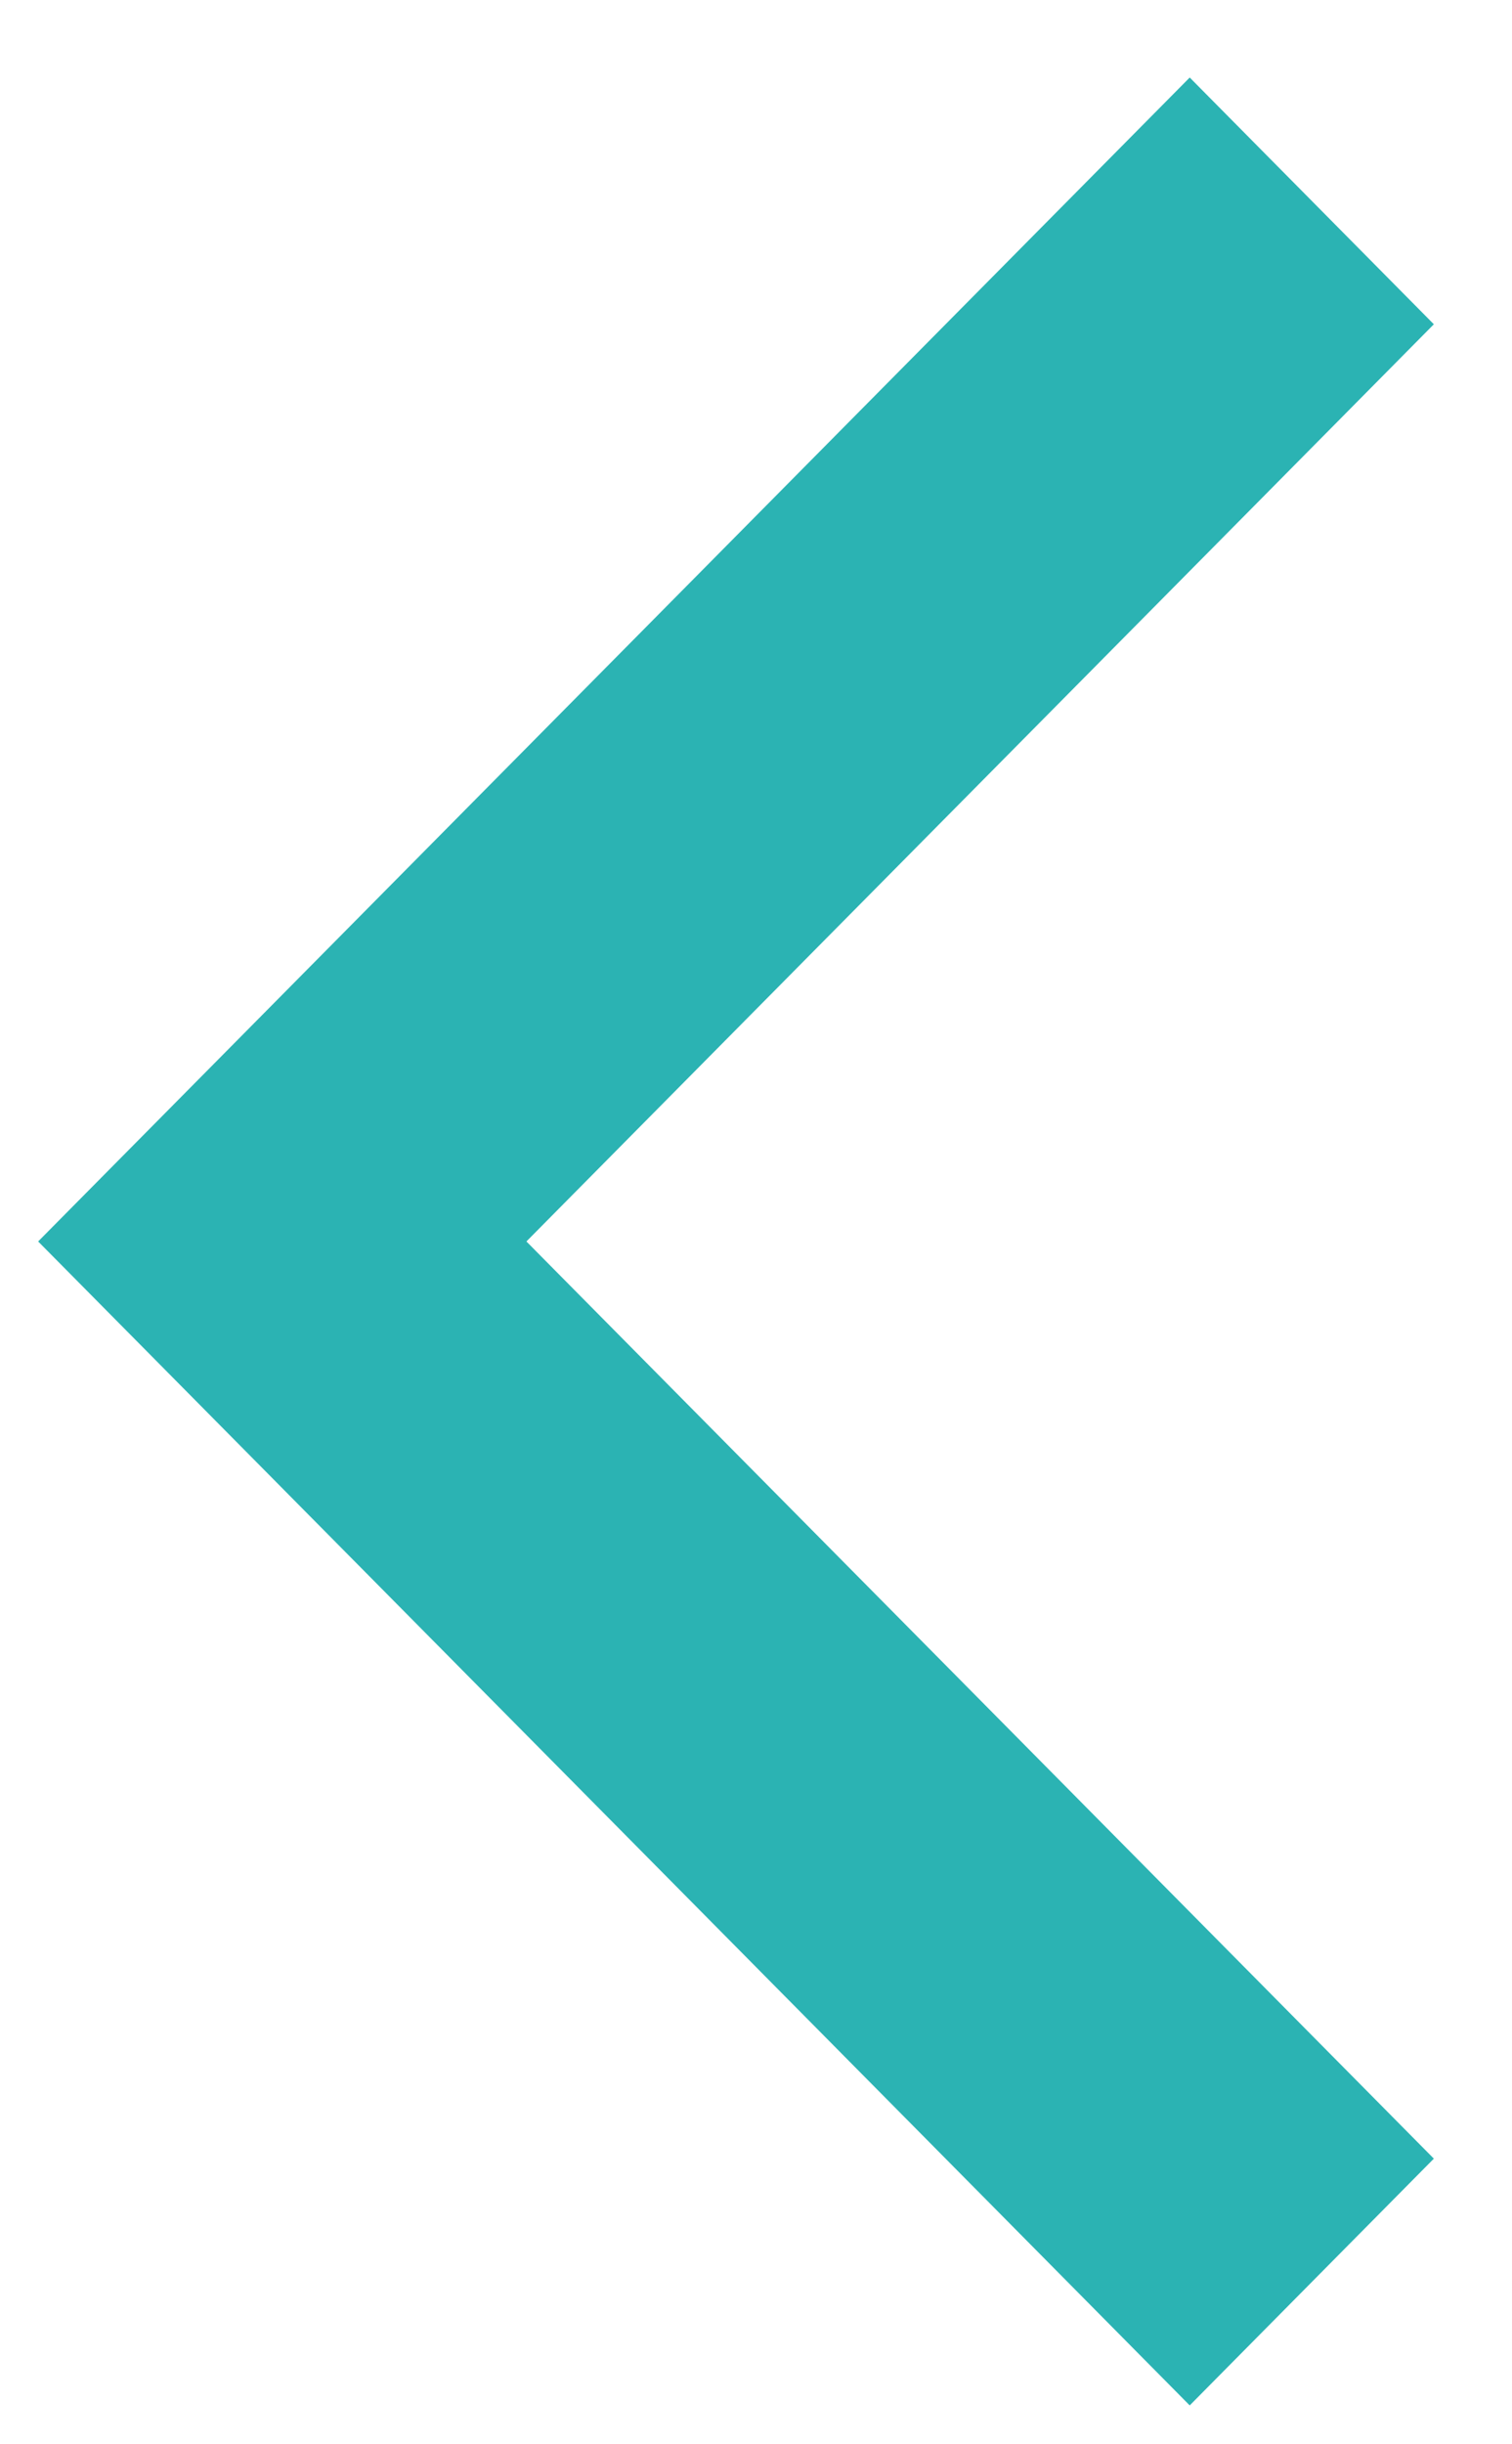
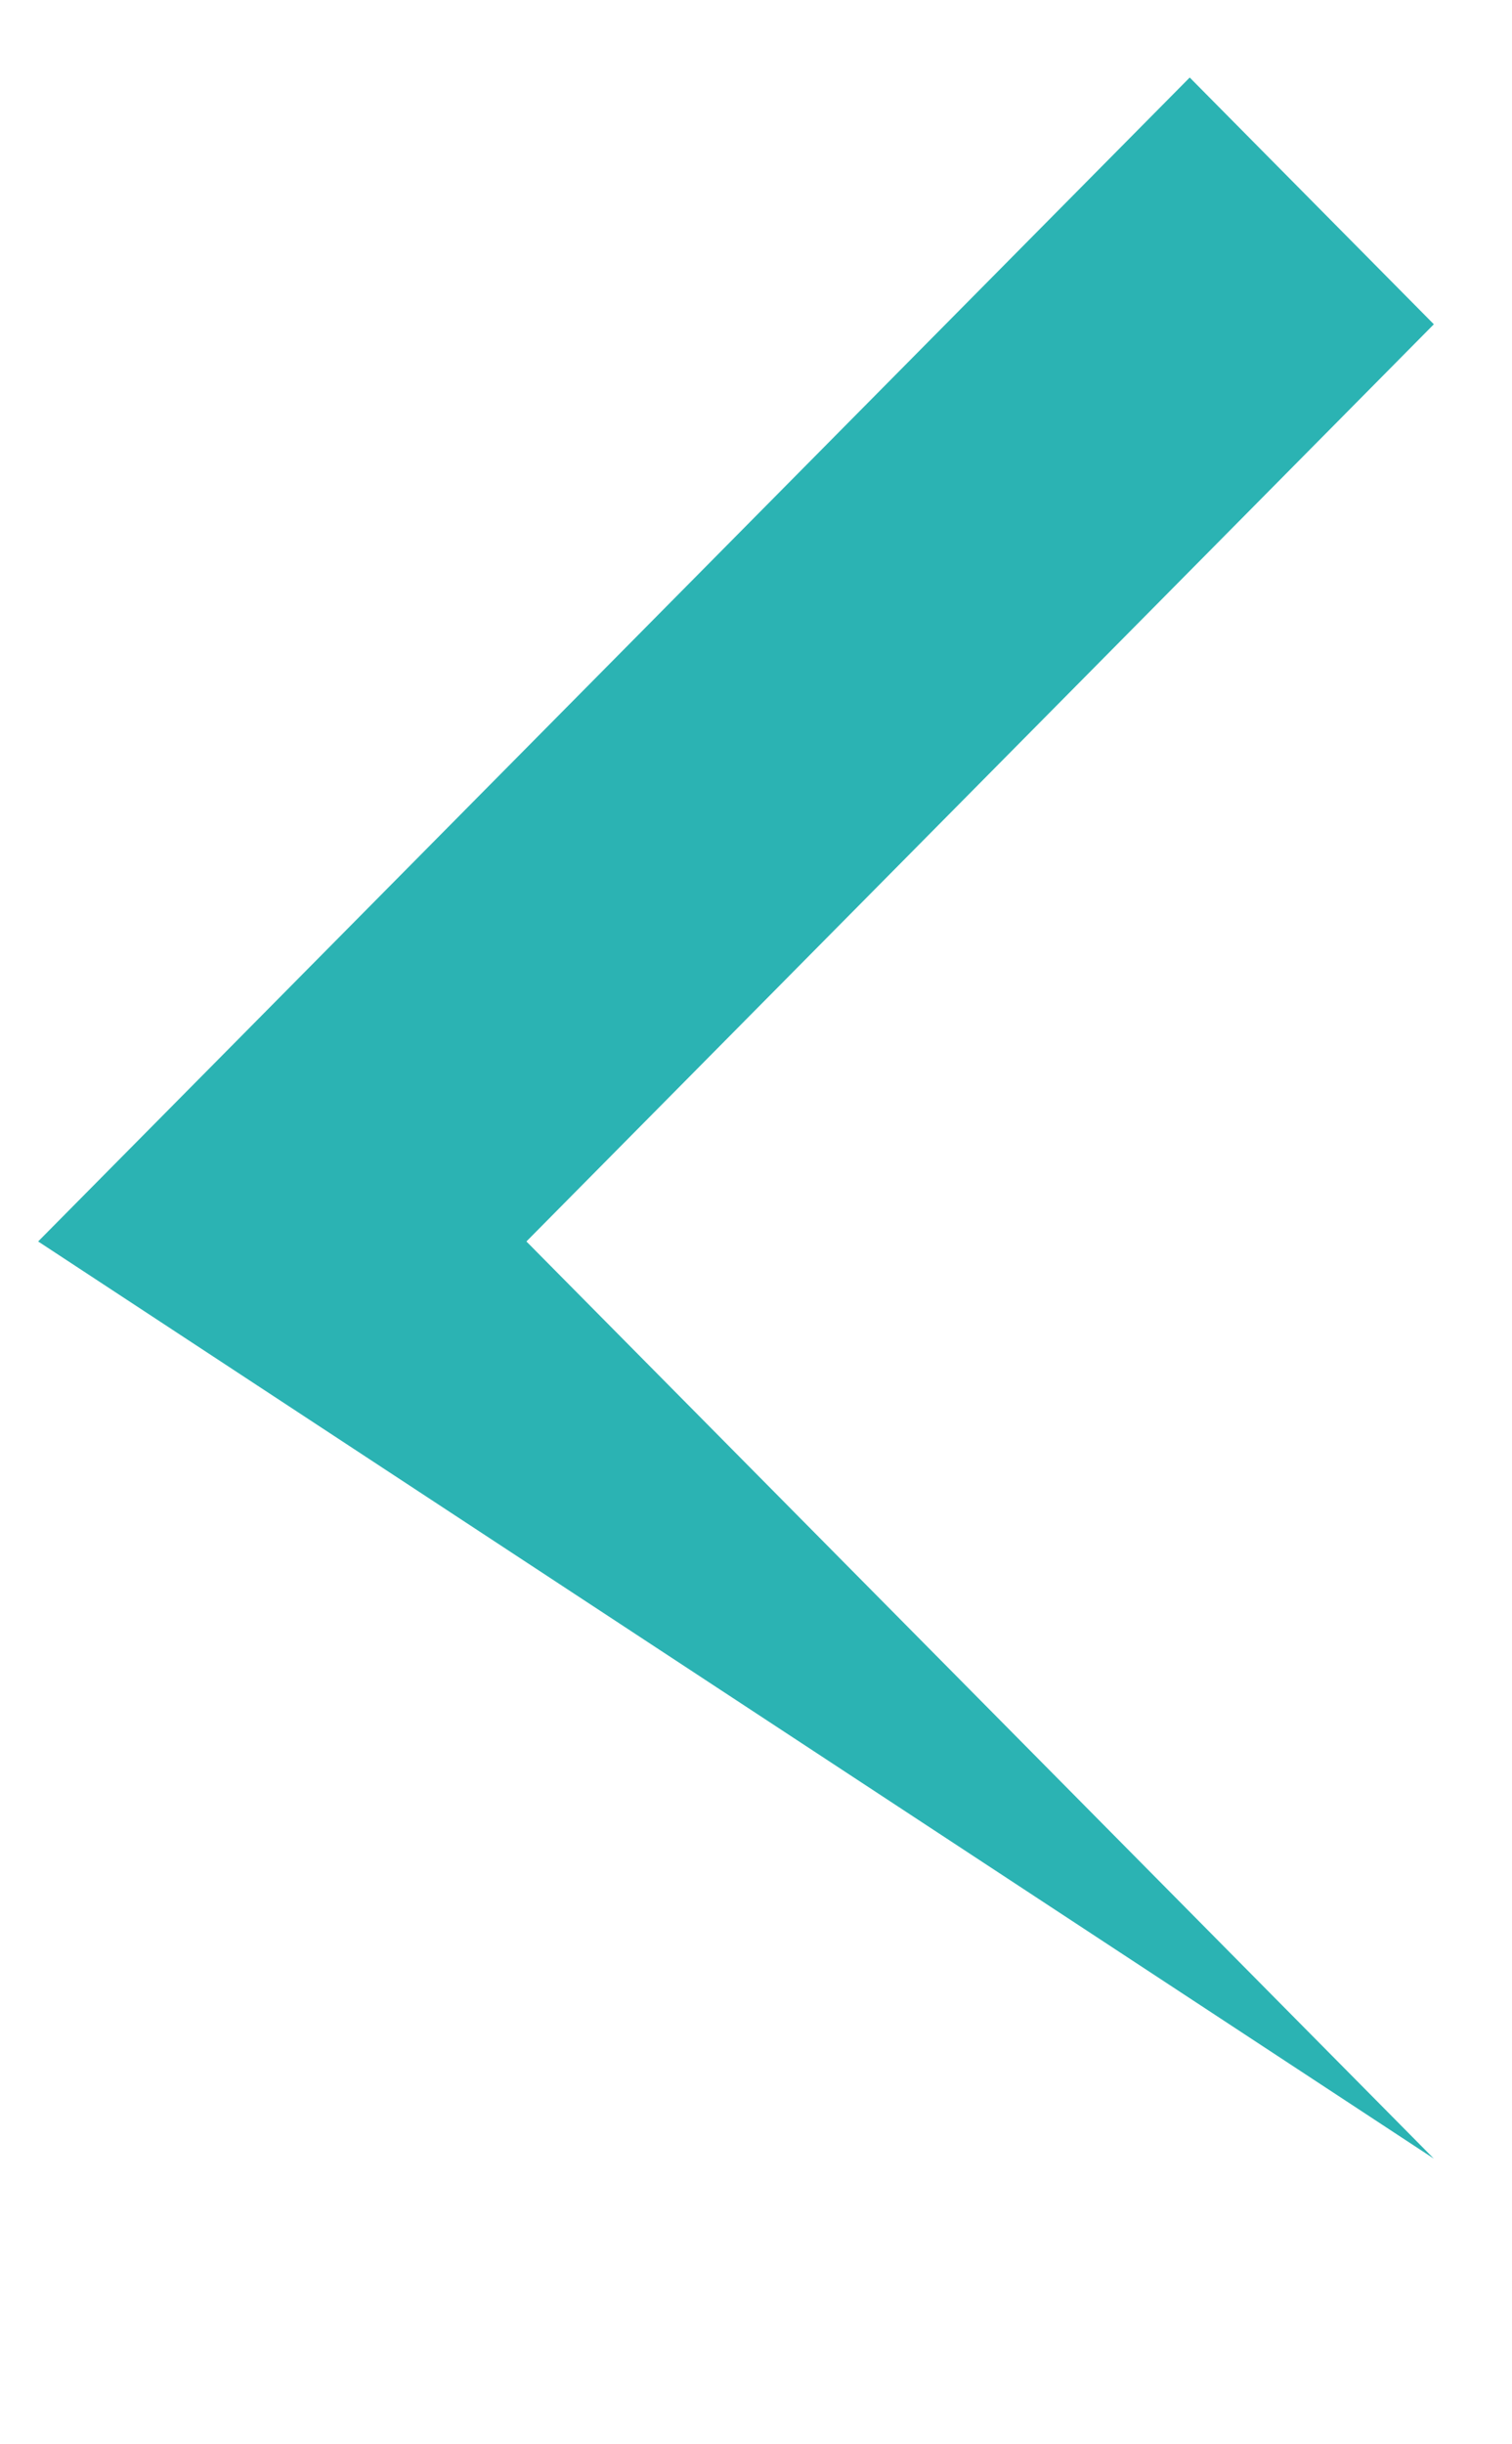
<svg xmlns="http://www.w3.org/2000/svg" width="13" height="21" viewBox="0 0 13 21" fill="none">
-   <path d="M12.328 2.786L4.526 10.666L12.328 18.546L10.229 20.666L0.328 10.666L10.229 0.666L12.328 2.786Z" fill="#2BB3B3" />
+   <path d="M12.328 2.786L4.526 10.666L12.328 18.546L0.328 10.666L10.229 0.666L12.328 2.786Z" fill="#2BB3B3" />
</svg>